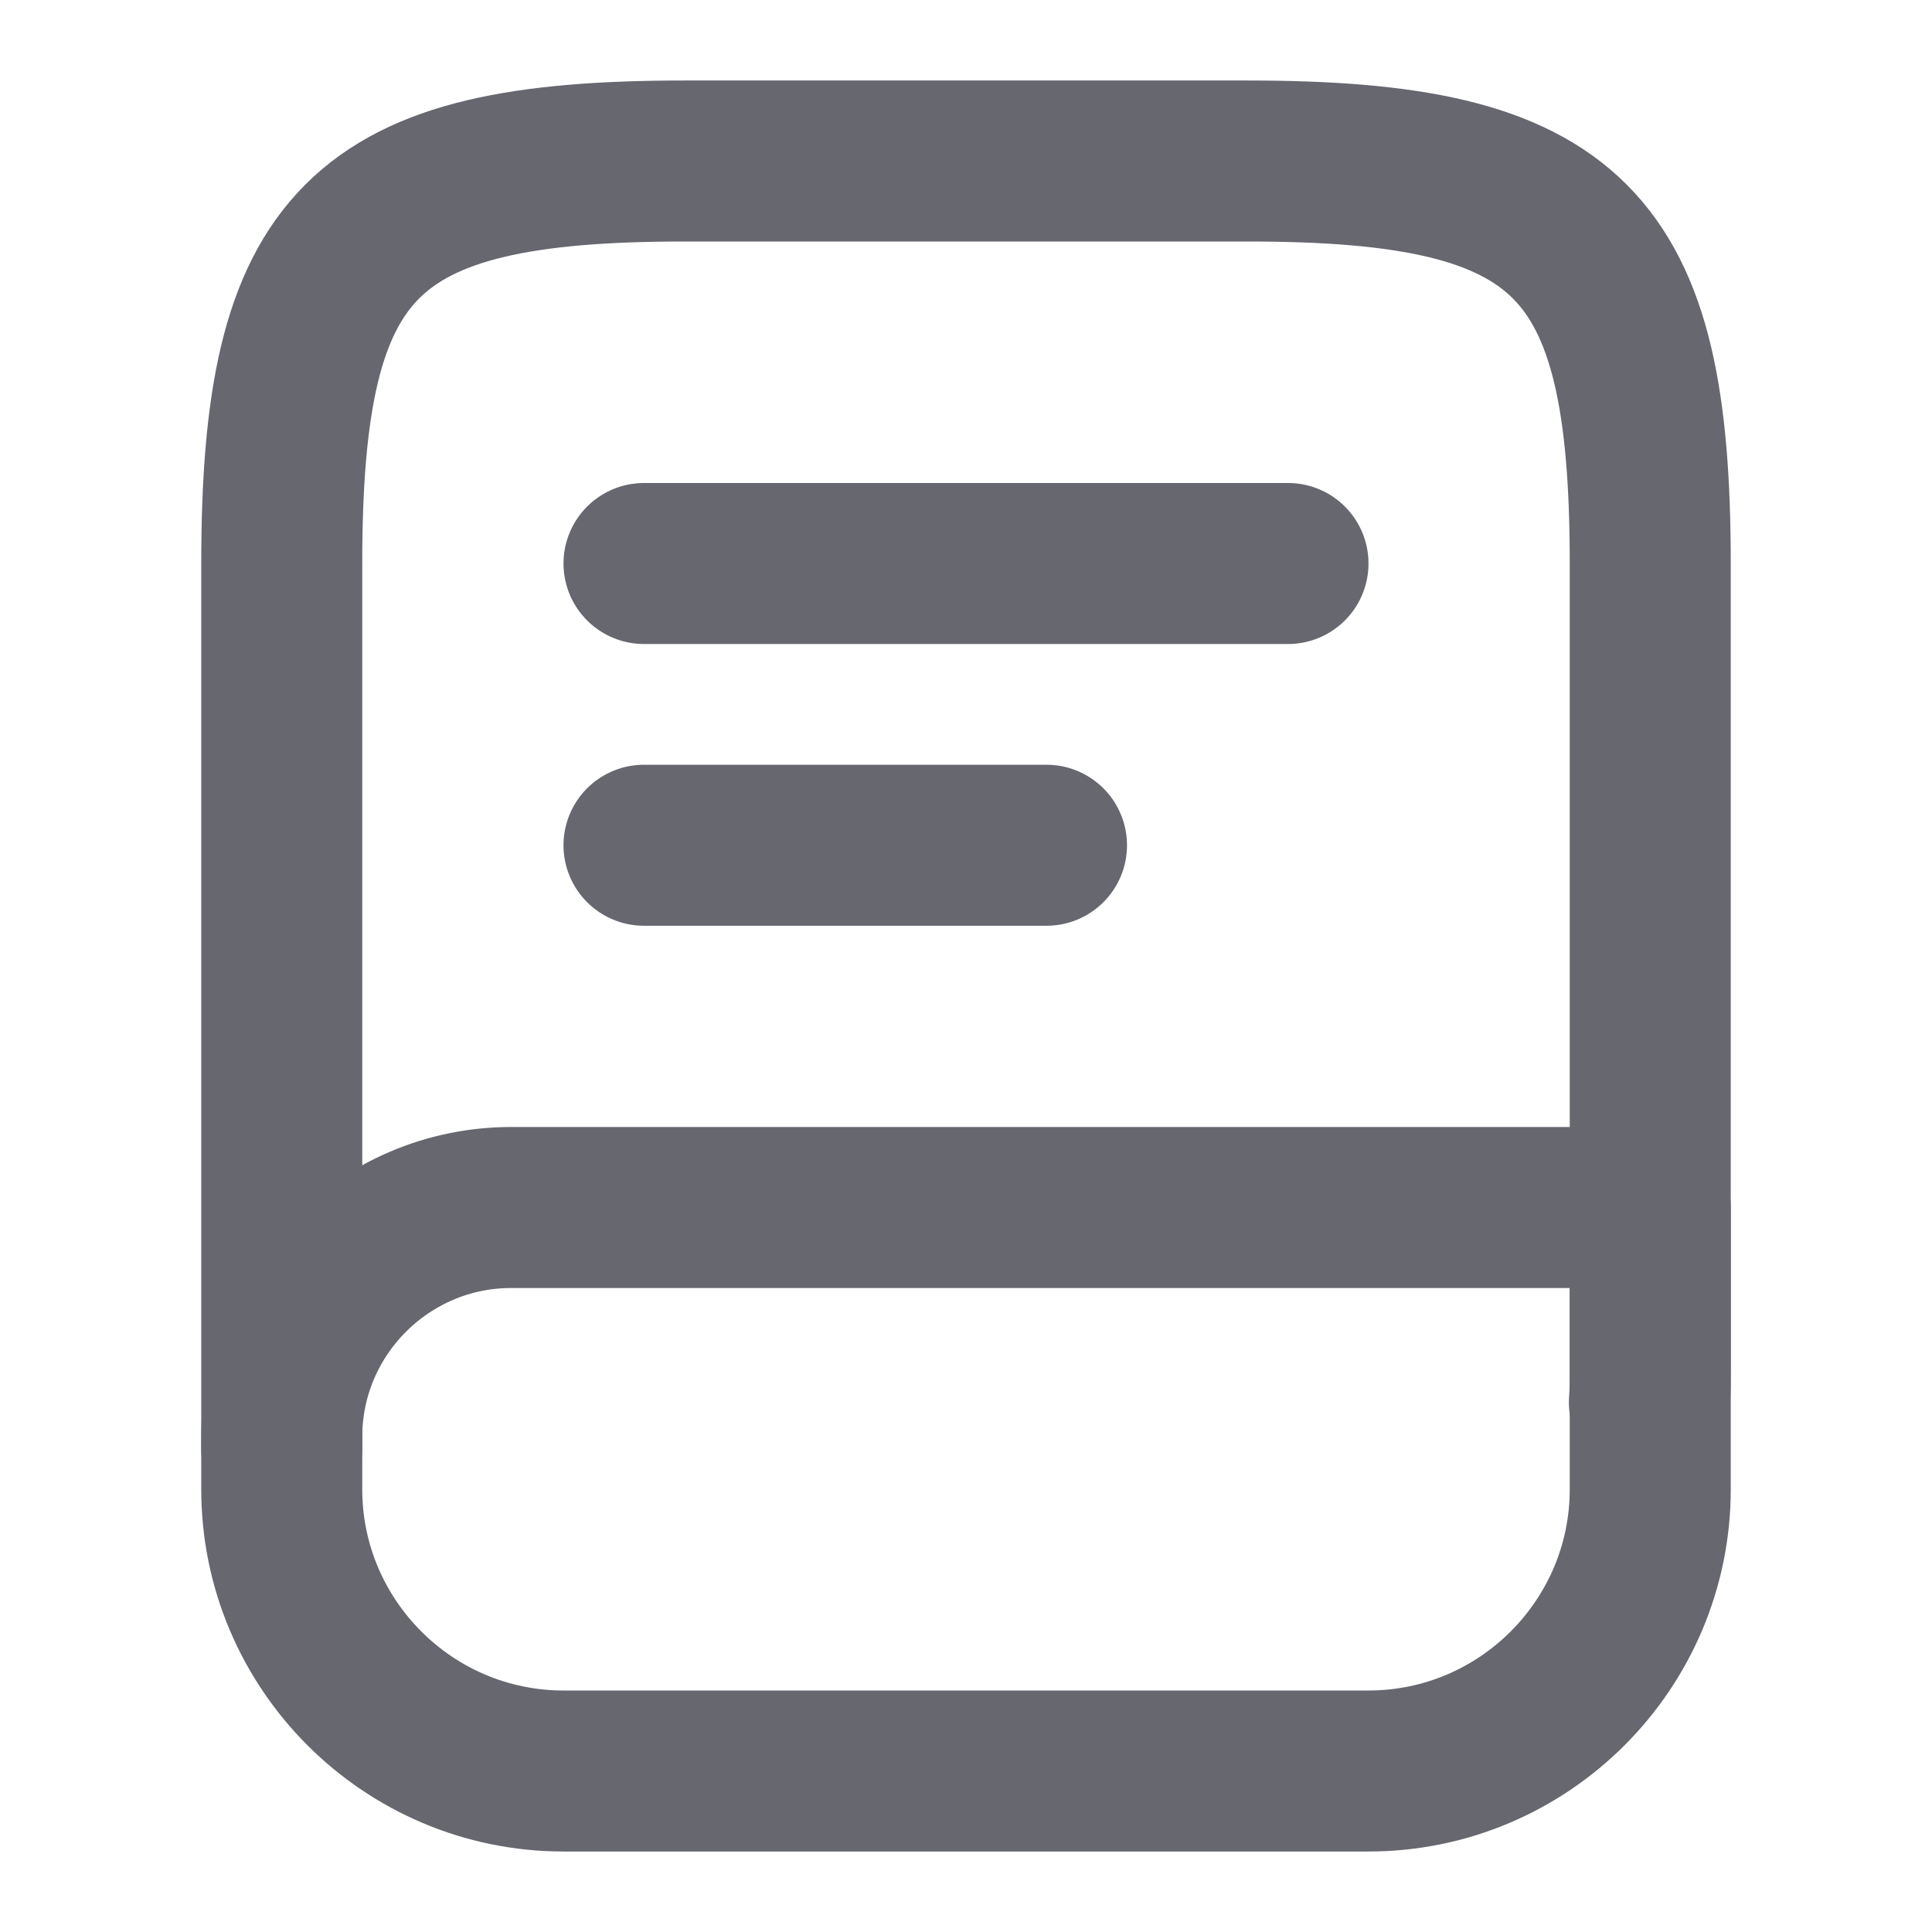
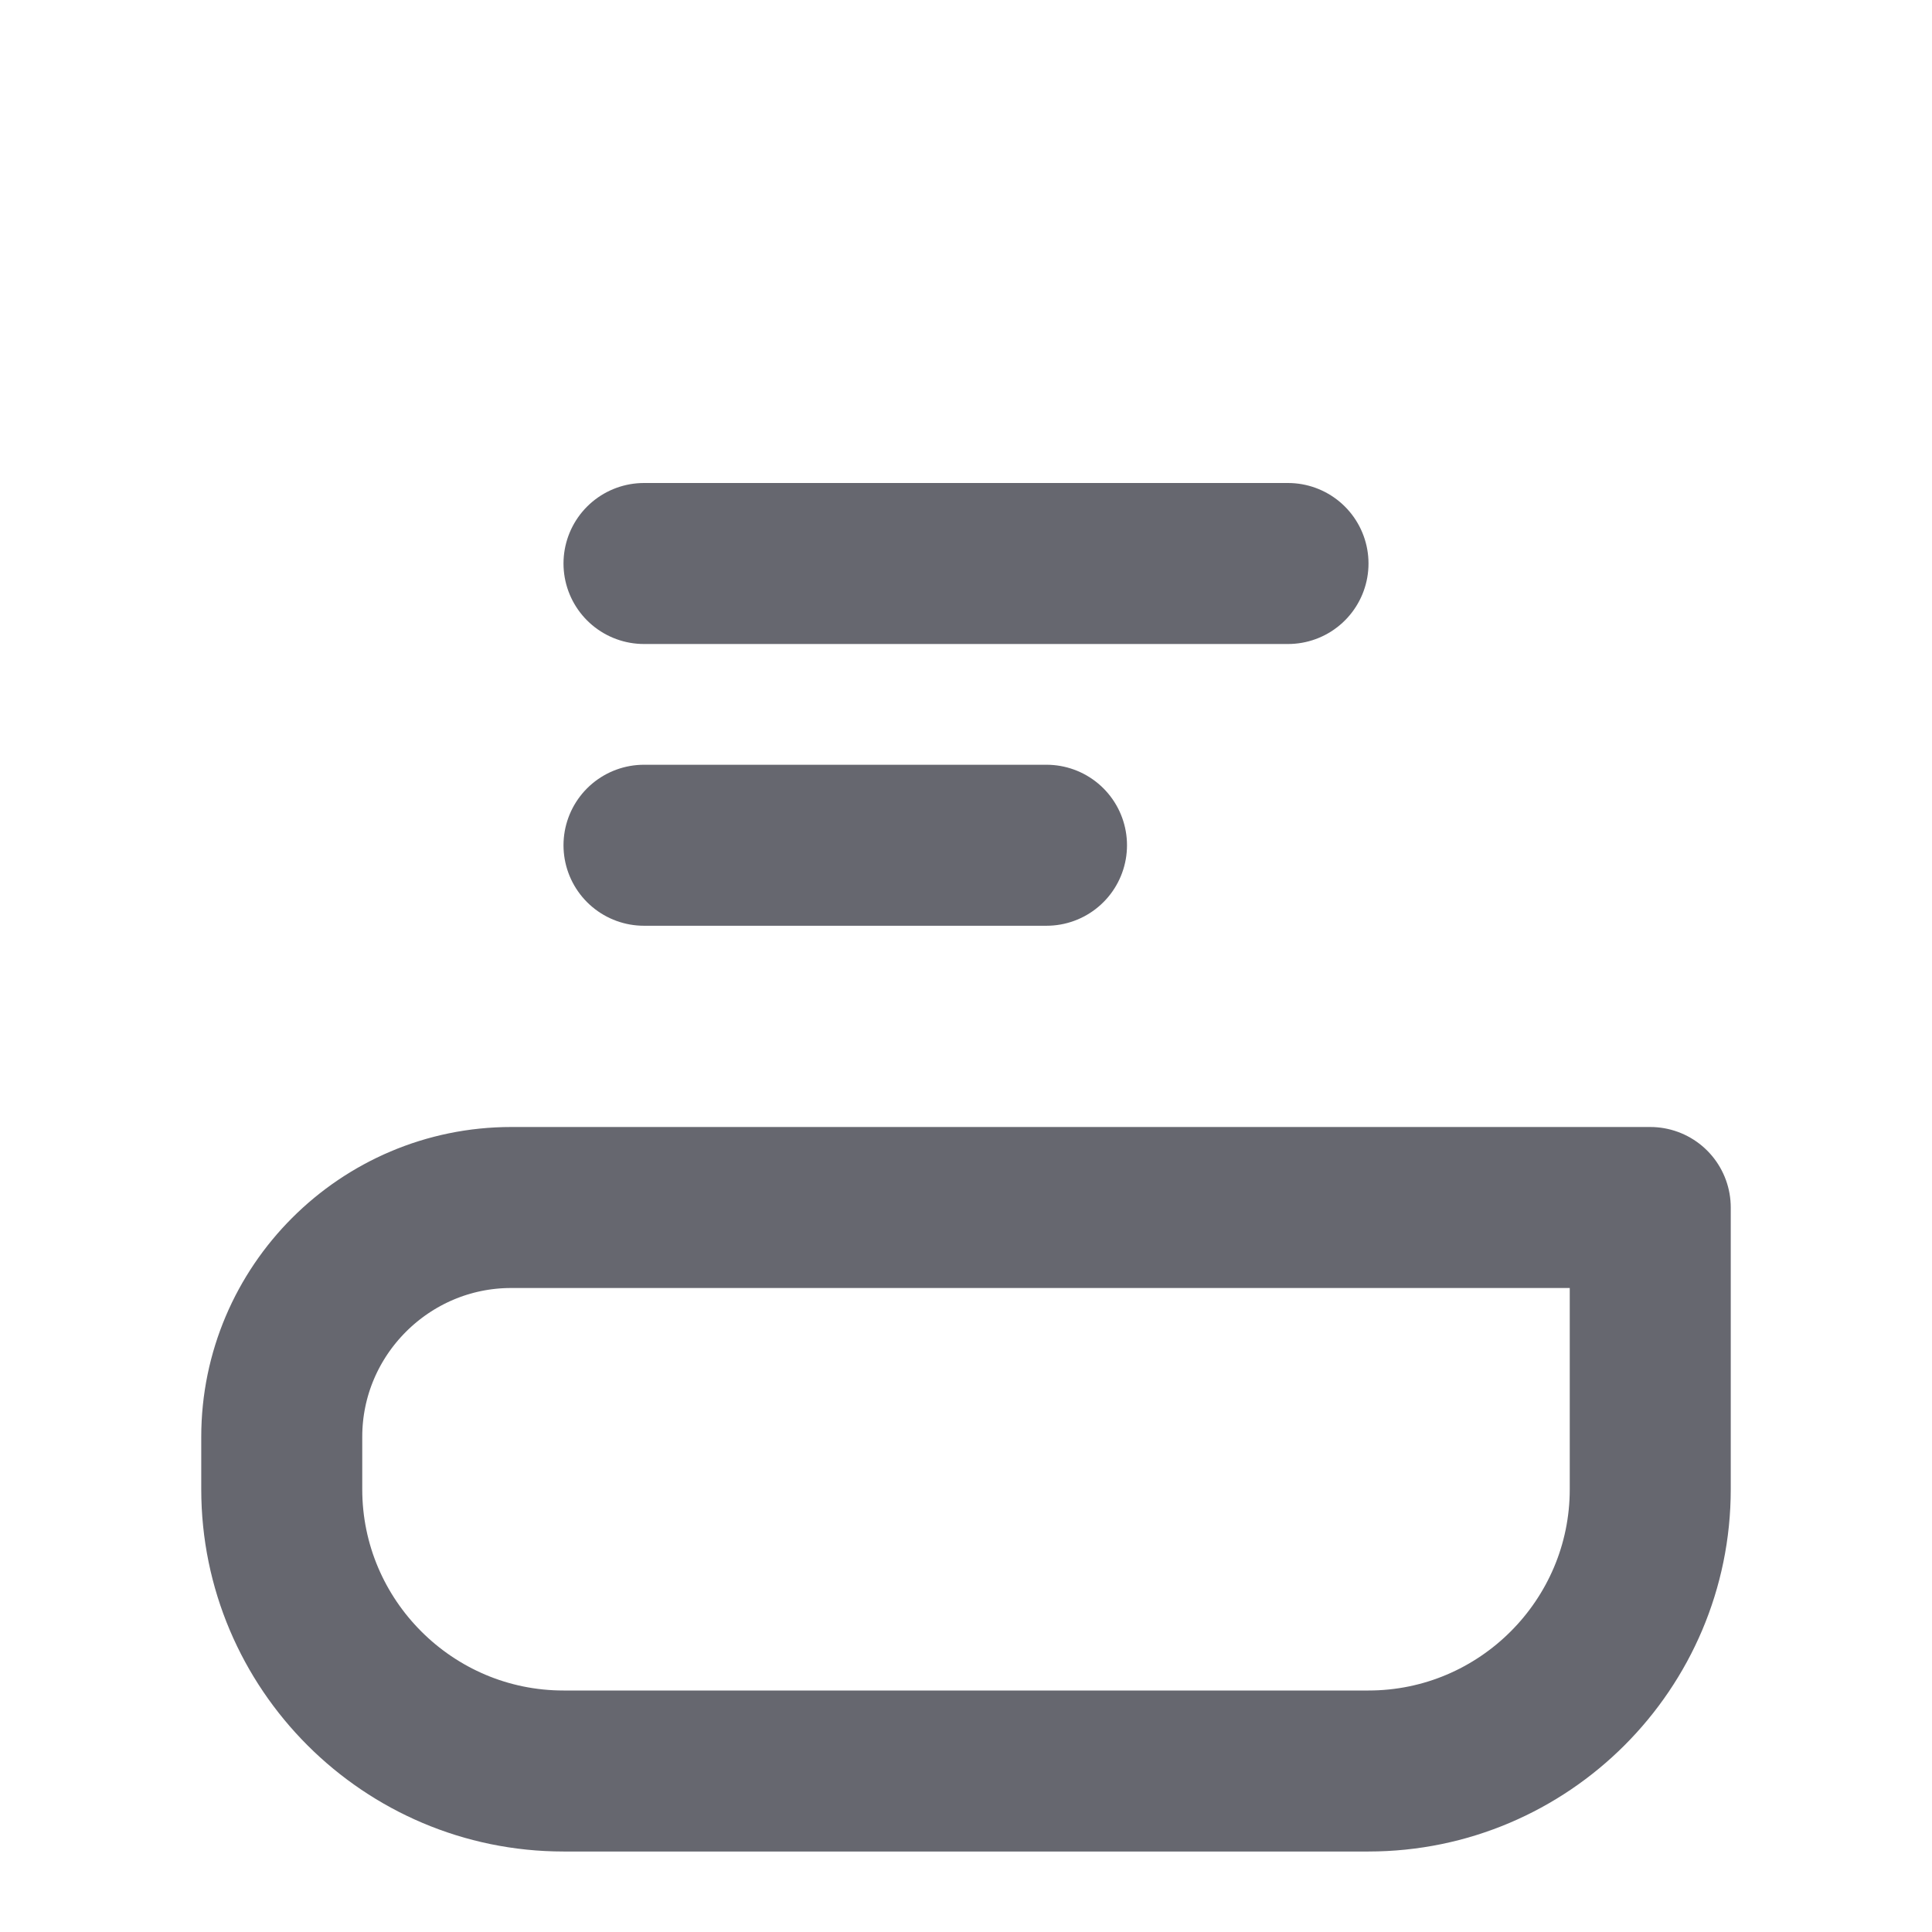
<svg xmlns="http://www.w3.org/2000/svg" width="18" height="18" viewBox="0 0 18 18" fill="none">
-   <path d="M2.625 13.5V5.25C2.625 2.25 3.375 1.5 6.375 1.5H11.625C14.625 1.5 15.375 2.25 15.375 5.25V12.75C15.375 12.855 15.375 12.96 15.367 13.065" stroke="#66676F" stroke-width="1.5" stroke-linecap="round" stroke-linejoin="round" />
  <path d="M4.763 11.25H15.375V13.875C15.375 15.322 14.197 16.5 12.75 16.5H5.25C3.803 16.5 2.625 15.322 2.625 13.875V13.387C2.625 12.21 3.585 11.25 4.763 11.25Z" stroke="#66676F" stroke-width="1.5" stroke-linecap="round" stroke-linejoin="round" />
  <path d="M6 5.25H12" stroke="#66676F" stroke-width="1.5" stroke-linecap="round" stroke-linejoin="round" />
  <path d="M6 7.875H9.75" stroke="#66676F" stroke-width="1.5" stroke-linecap="round" stroke-linejoin="round" />
</svg>